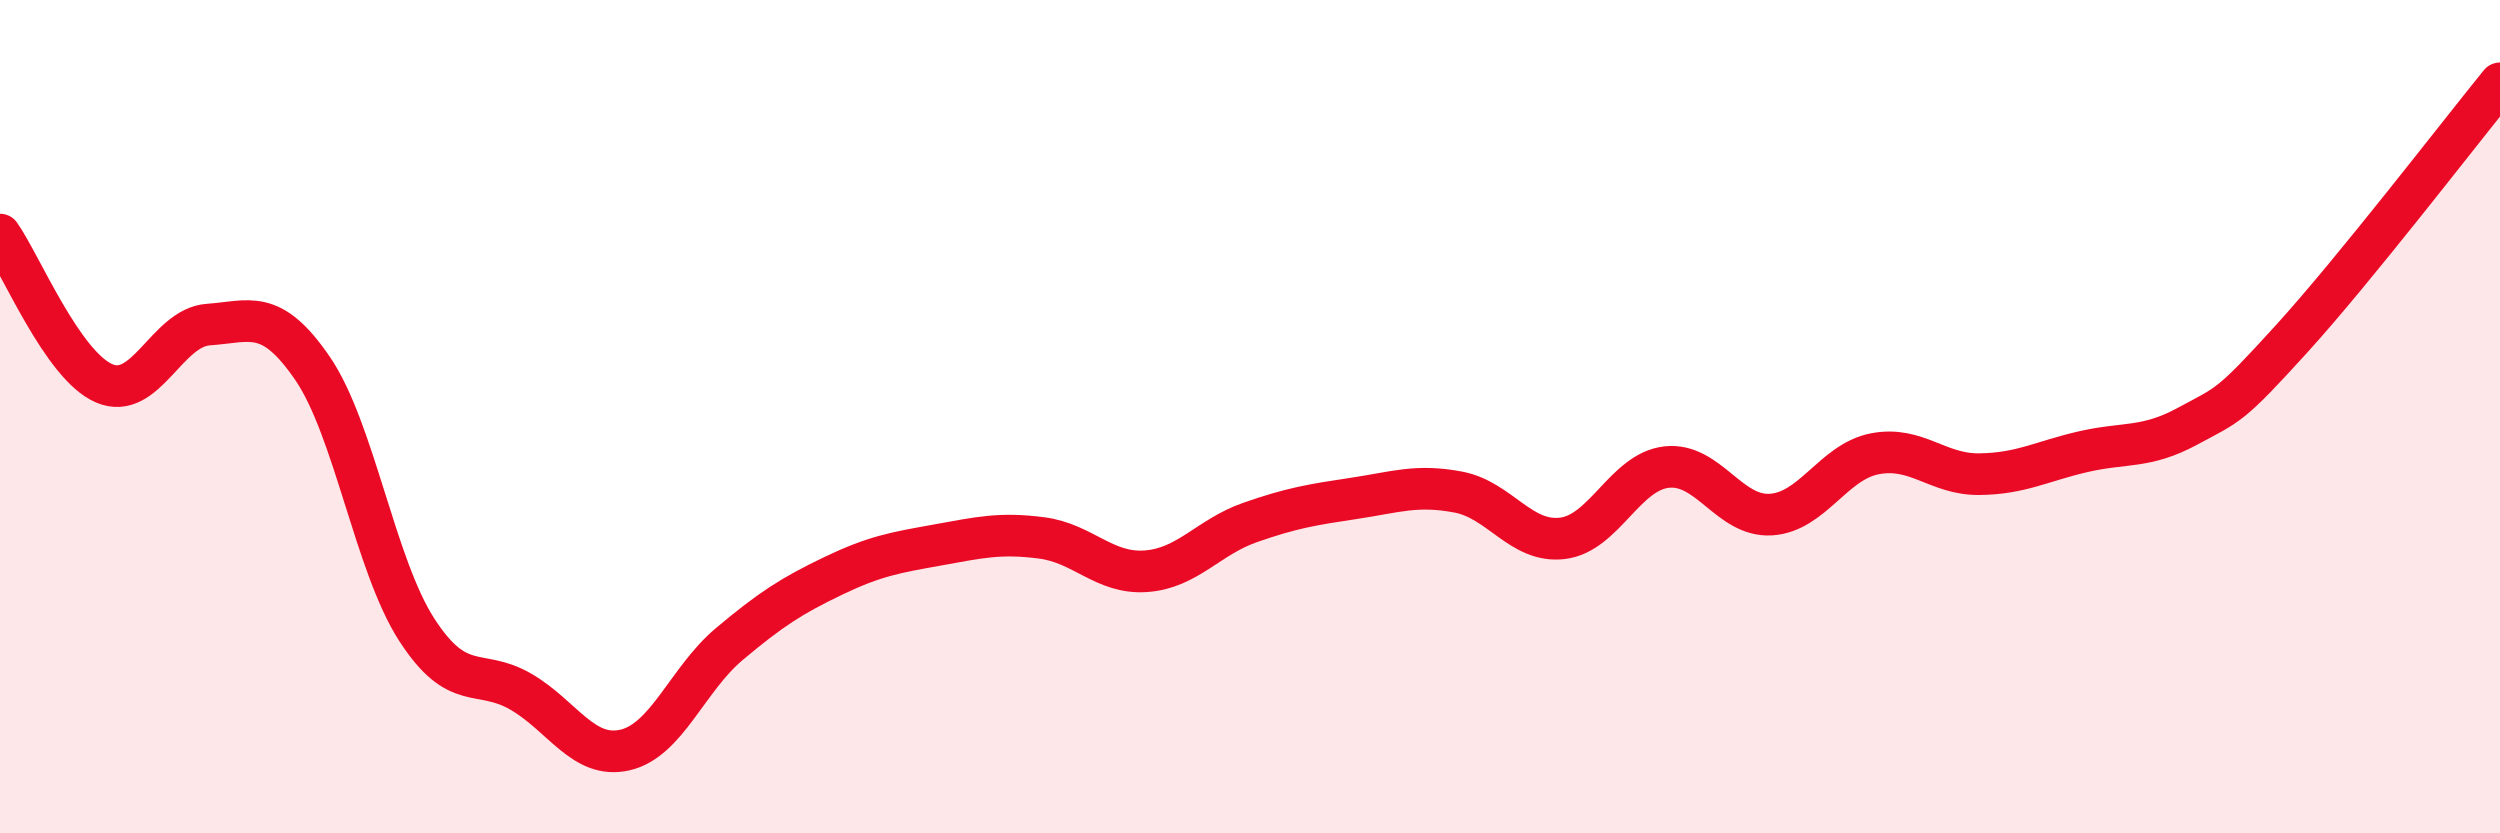
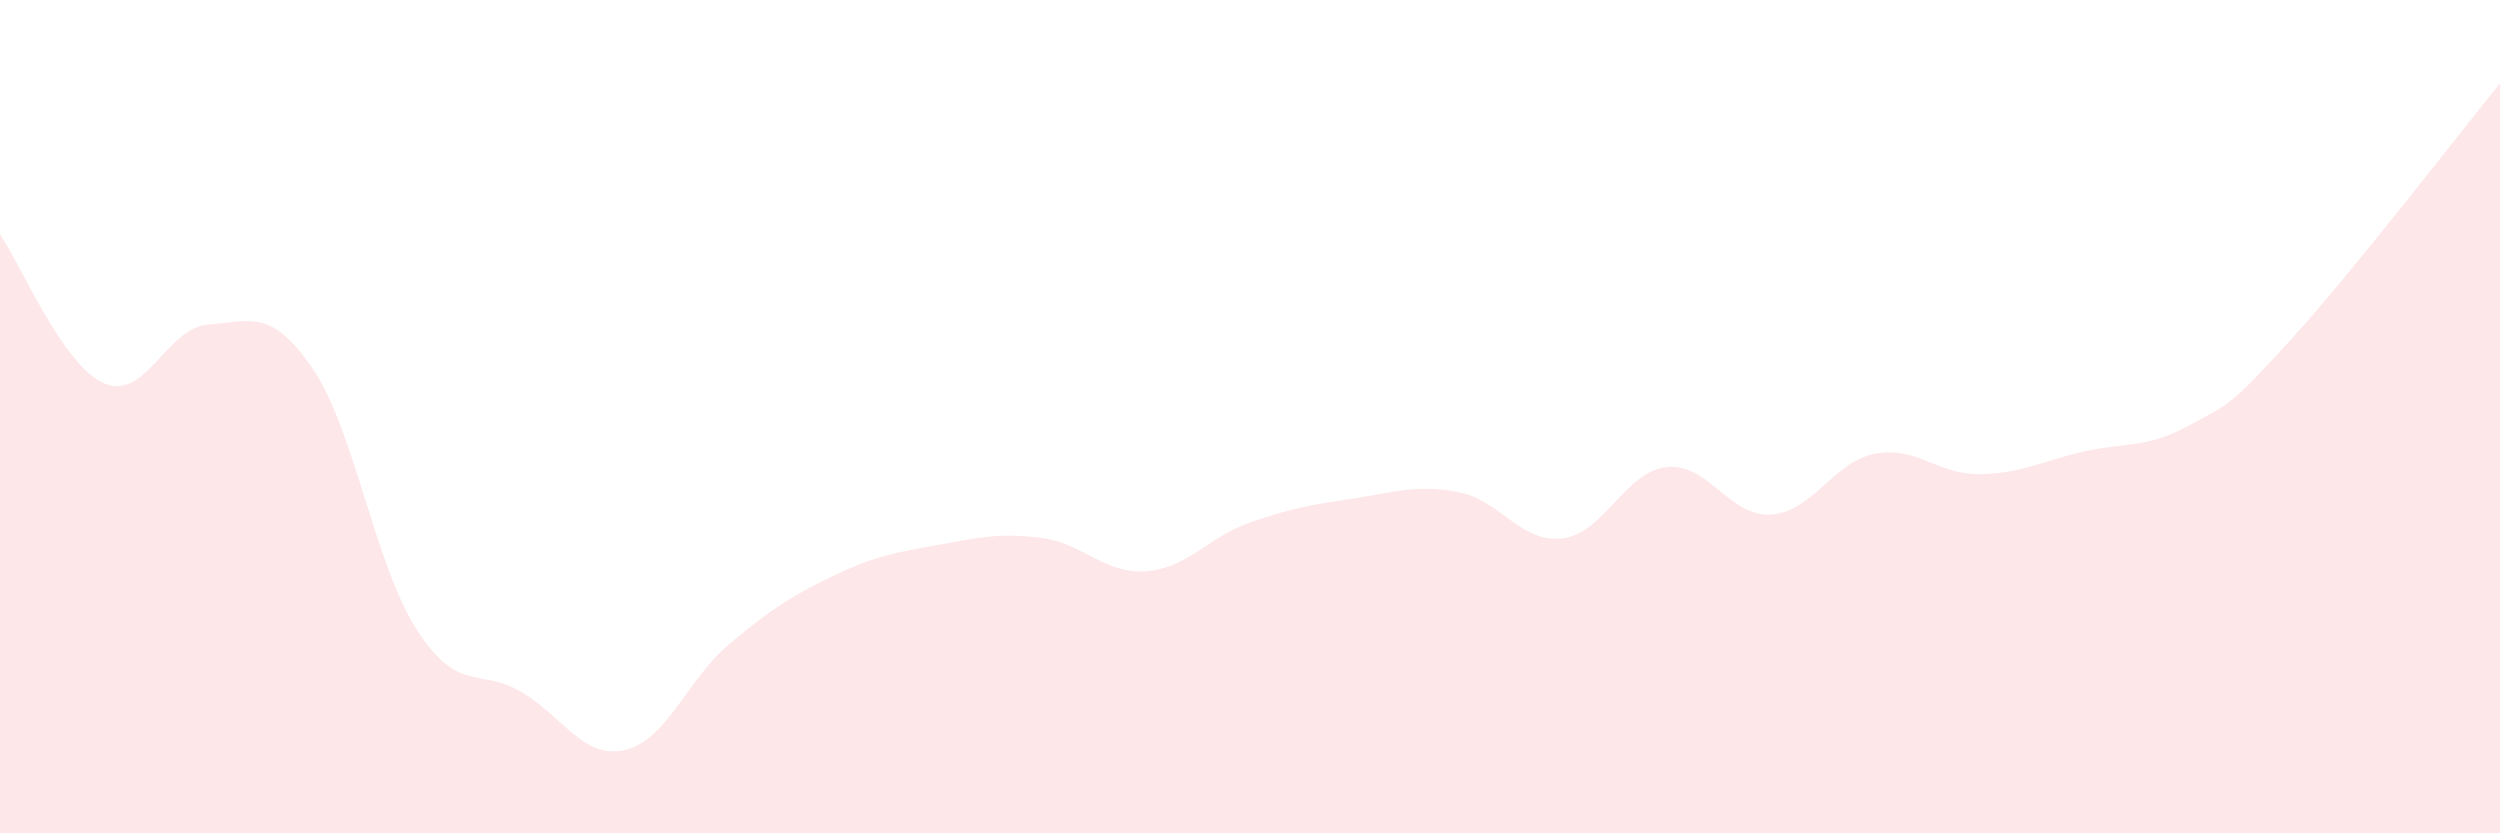
<svg xmlns="http://www.w3.org/2000/svg" width="60" height="20" viewBox="0 0 60 20">
  <path d="M 0,5.63 C 0.5,6.34 1.5,8.77 2.5,9.2 C 3.5,9.63 4,7.86 5,7.79 C 6,7.72 6.5,7.38 7.5,8.84 C 8.5,10.3 9,13.56 10,15.11 C 11,16.66 11.5,16.02 12.5,16.6 C 13.5,17.18 14,18.23 15,18 C 16,17.77 16.5,16.3 17.5,15.46 C 18.5,14.62 19,14.3 20,13.82 C 21,13.34 21.5,13.26 22.5,13.08 C 23.5,12.9 24,12.78 25,12.91 C 26,13.04 26.5,13.78 27.5,13.71 C 28.5,13.64 29,12.89 30,12.54 C 31,12.19 31.5,12.11 32.5,11.96 C 33.5,11.81 34,11.62 35,11.81 C 36,12 36.5,13.04 37.5,12.92 C 38.5,12.8 39,11.32 40,11.21 C 41,11.1 41.5,12.41 42.5,12.35 C 43.5,12.29 44,11.08 45,10.89 C 46,10.7 46.5,11.39 47.5,11.38 C 48.5,11.37 49,11.07 50,10.84 C 51,10.61 51.5,10.77 52.5,10.23 C 53.5,9.69 53.5,9.78 55,8.13 C 56.5,6.48 59,3.23 60,2L60 20L0 20Z" fill="#EB0A25" opacity="0.1" stroke-linecap="round" stroke-linejoin="round" />
-   <path d="M 0,5.63 C 0.5,6.34 1.5,8.77 2.5,9.2 C 3.5,9.63 4,7.86 5,7.79 C 6,7.72 6.5,7.38 7.5,8.84 C 8.5,10.3 9,13.56 10,15.11 C 11,16.66 11.5,16.02 12.5,16.6 C 13.5,17.18 14,18.23 15,18 C 16,17.77 16.5,16.3 17.5,15.46 C 18.5,14.62 19,14.3 20,13.82 C 21,13.34 21.5,13.26 22.5,13.08 C 23.5,12.9 24,12.78 25,12.91 C 26,13.04 26.5,13.78 27.5,13.71 C 28.5,13.64 29,12.89 30,12.54 C 31,12.19 31.5,12.11 32.5,11.96 C 33.5,11.81 34,11.62 35,11.81 C 36,12 36.5,13.04 37.5,12.92 C 38.5,12.8 39,11.32 40,11.21 C 41,11.1 41.5,12.41 42.5,12.35 C 43.5,12.29 44,11.08 45,10.89 C 46,10.7 46.5,11.39 47.5,11.38 C 48.5,11.37 49,11.07 50,10.84 C 51,10.61 51.5,10.77 52.5,10.23 C 53.5,9.69 53.5,9.78 55,8.13 C 56.5,6.48 59,3.23 60,2" stroke="#EB0A25" stroke-width="1" fill="none" stroke-linecap="round" stroke-linejoin="round" />
</svg>